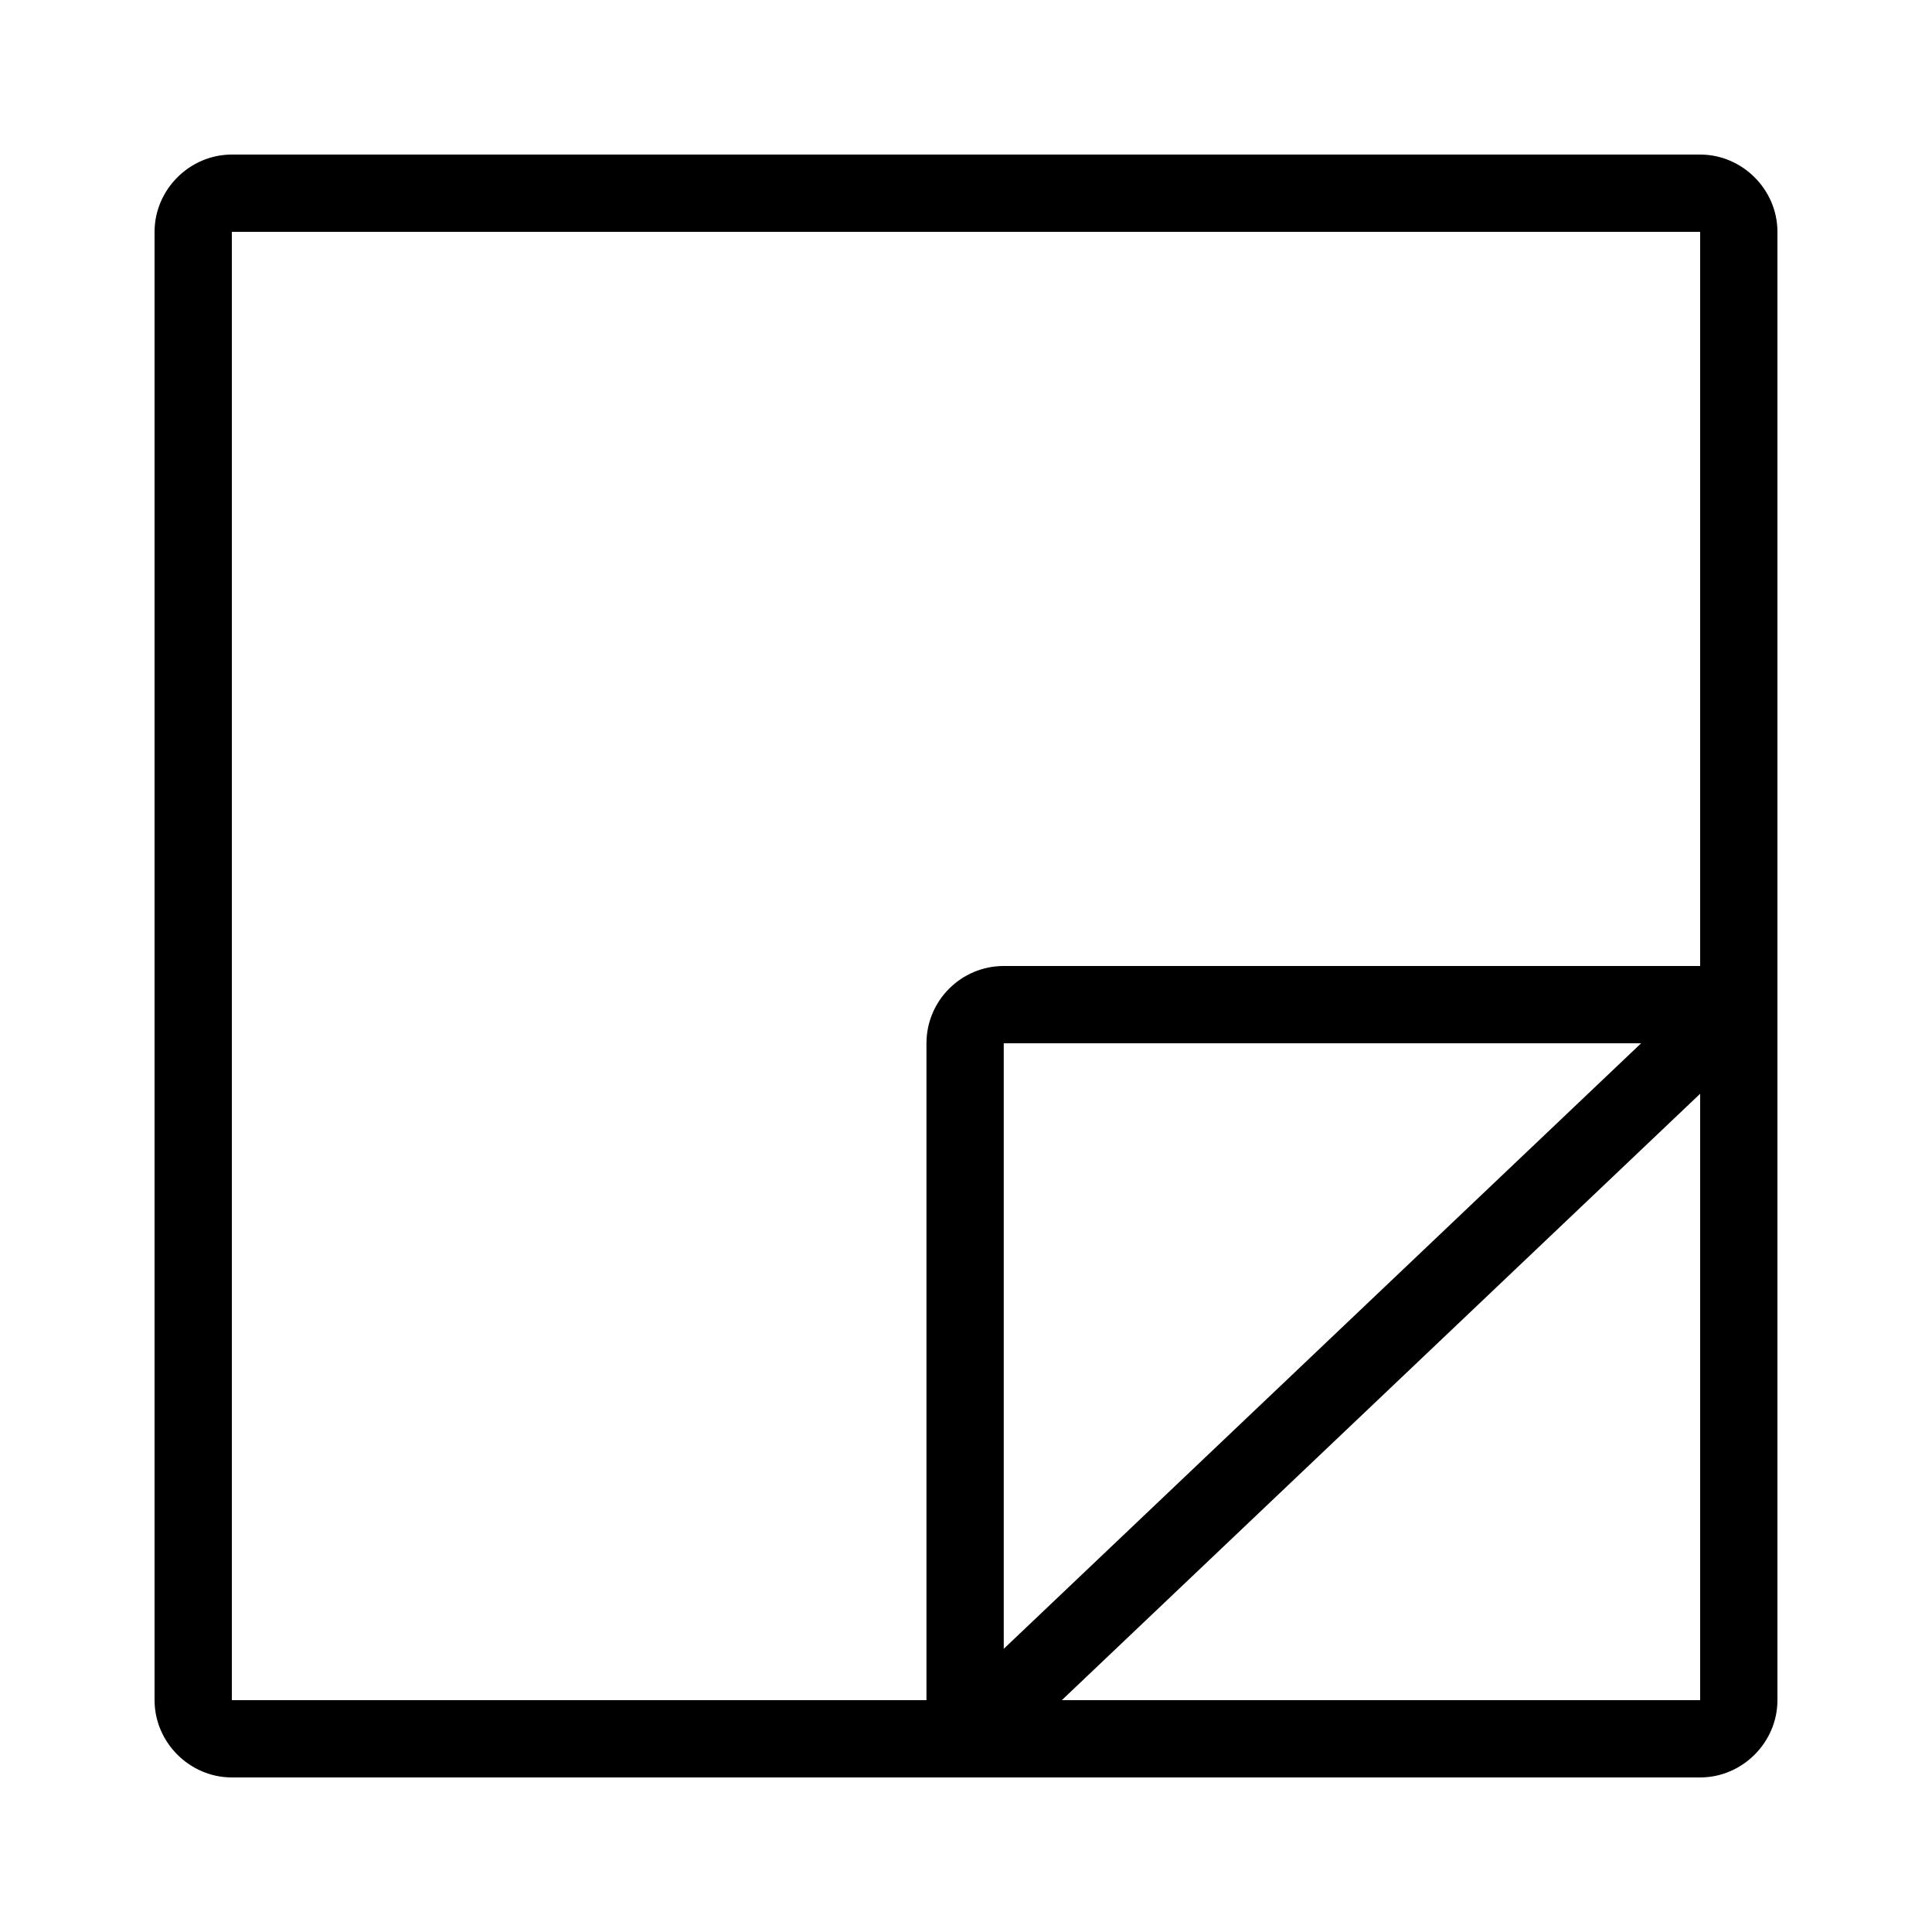
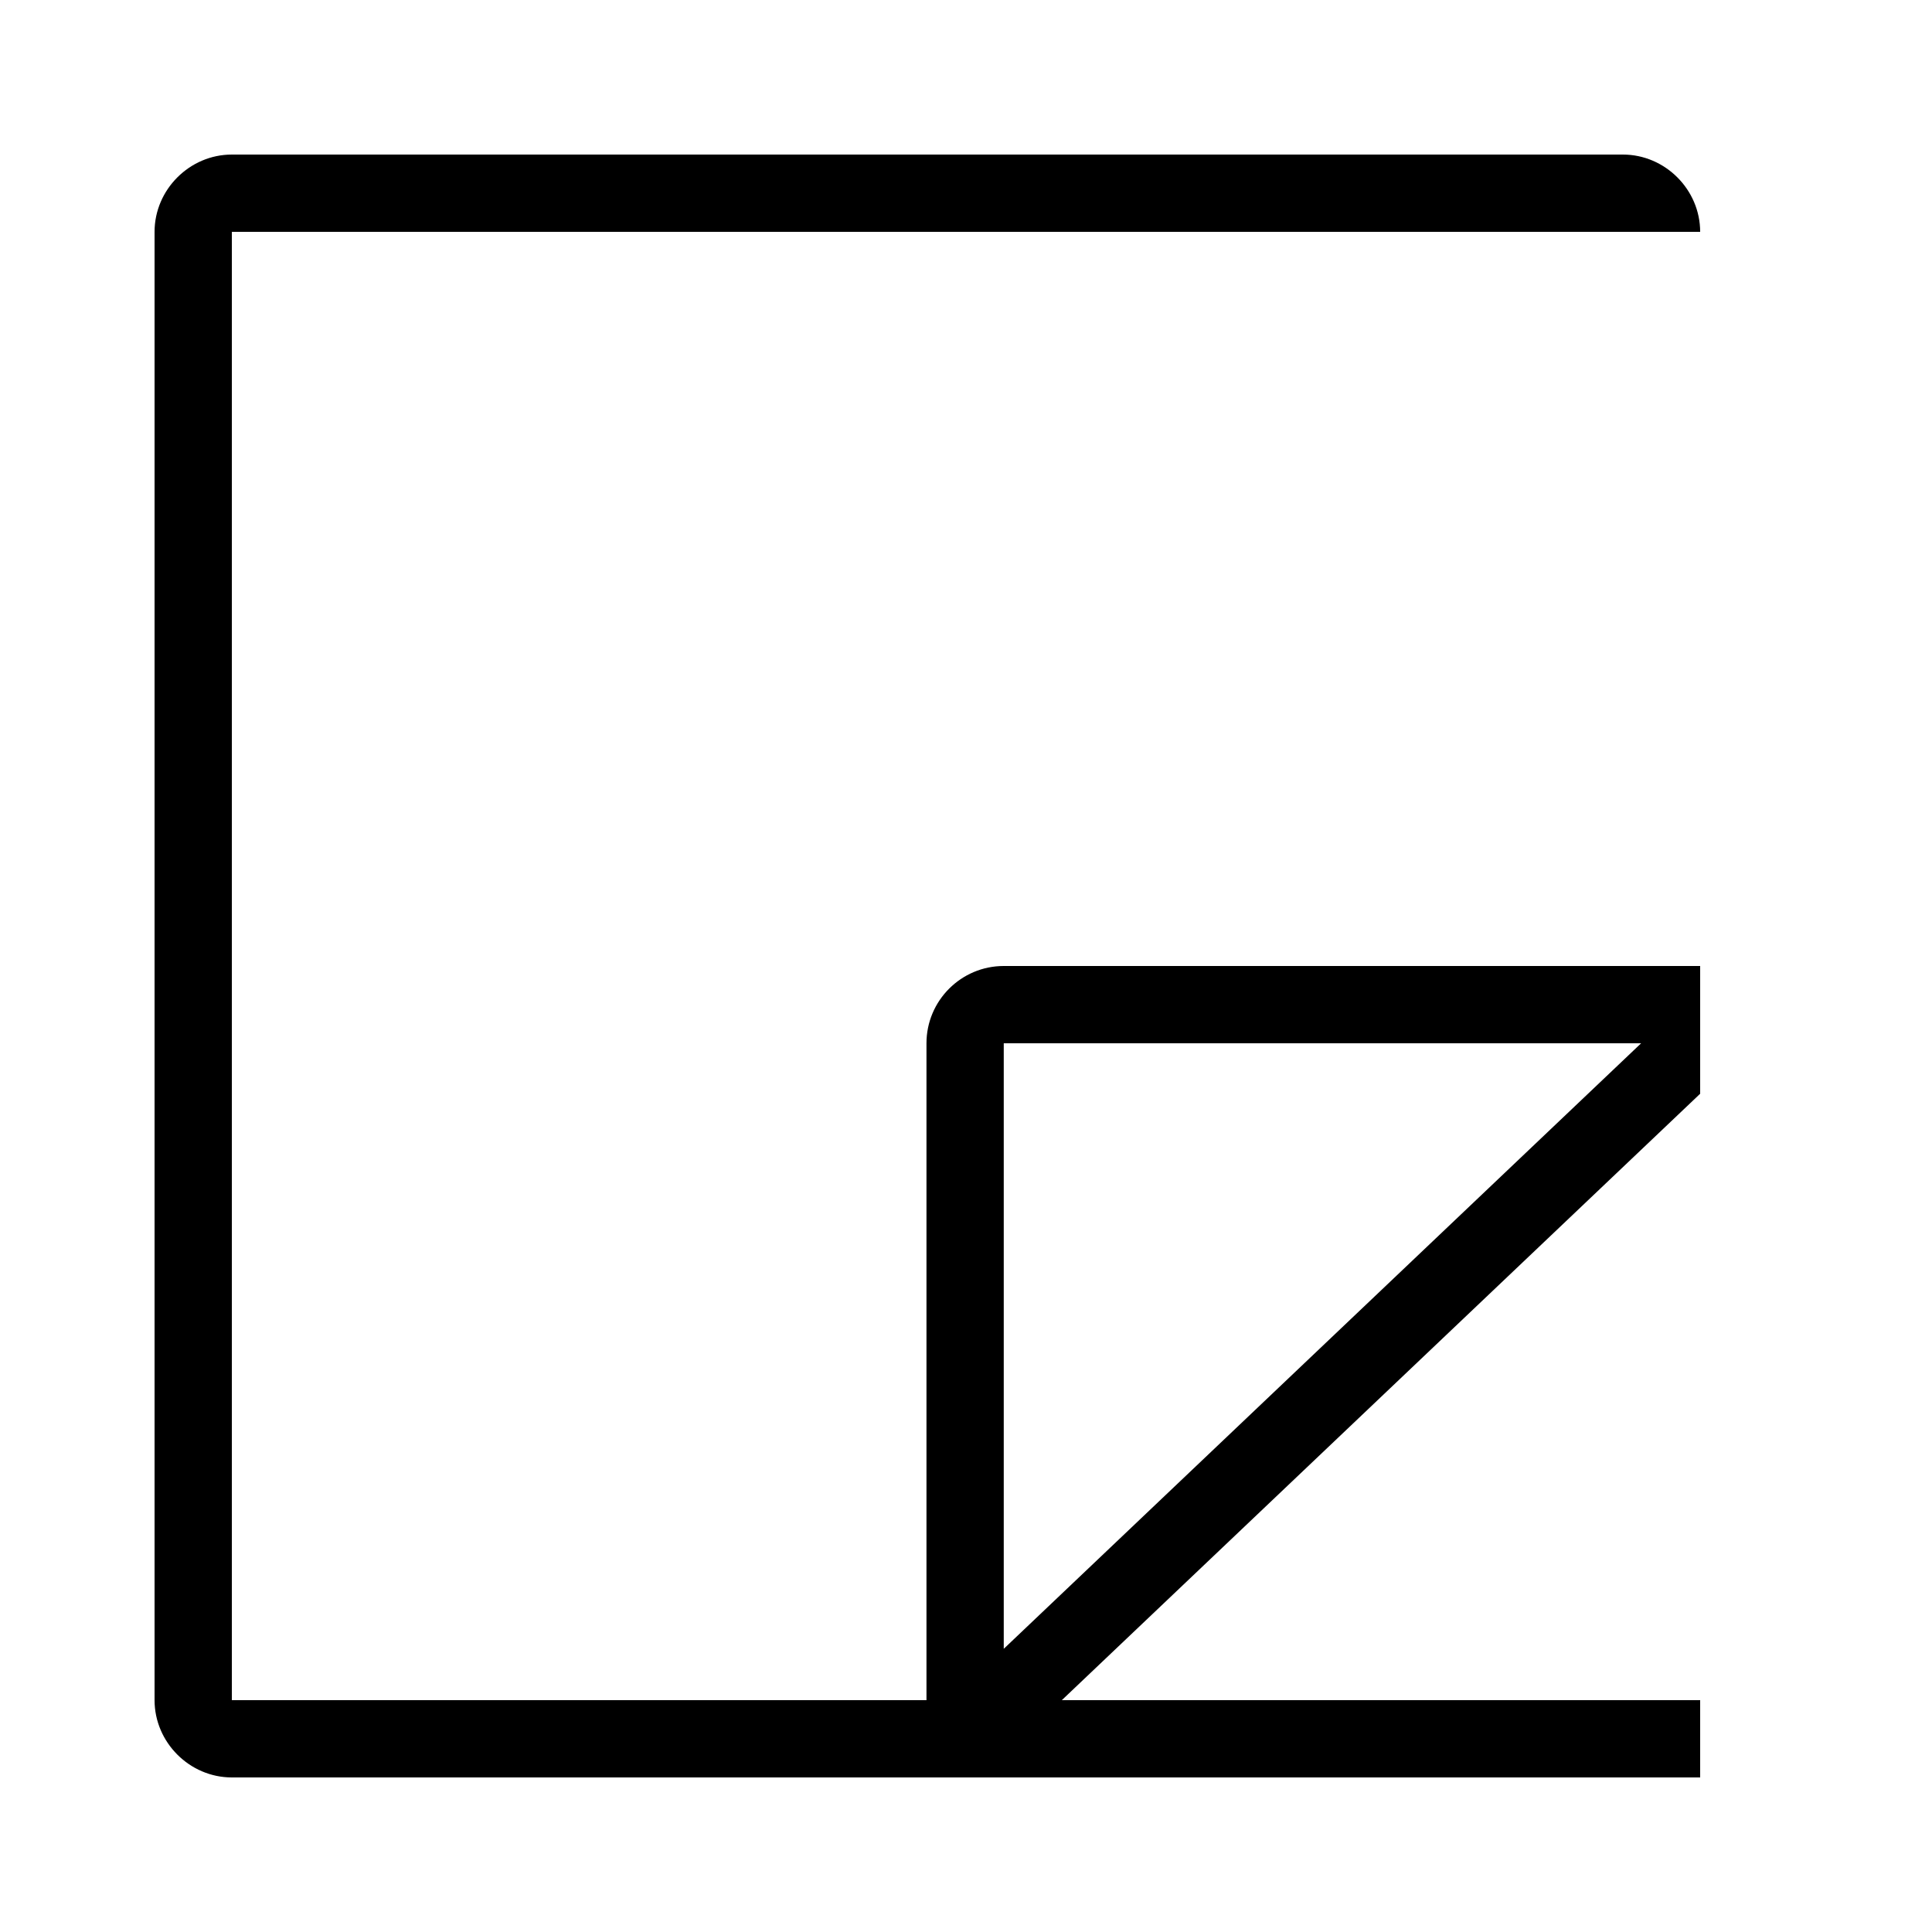
<svg xmlns="http://www.w3.org/2000/svg" viewBox="0 0 50 50">
-   <path d="M44 4H6c-1.093 0-2 .907-2 2v38c0 1.093.907 2 2 2h38c1.093 0 2-.907 2-2V6c0-1.093-.907-2-2-2zM6 6h38v19H25.977c-1.103 0-2 .897-2 2v17H6V6zm36.472 21L25.977 42.671V27h16.495zM27.48 44 44 28.306V44H27.48z" />
+   <path d="M44 4H6c-1.093 0-2 .907-2 2v38c0 1.093.907 2 2 2h38V6c0-1.093-.907-2-2-2zM6 6h38v19H25.977c-1.103 0-2 .897-2 2v17H6V6zm36.472 21L25.977 42.671V27h16.495zM27.48 44 44 28.306V44H27.48z" />
</svg>